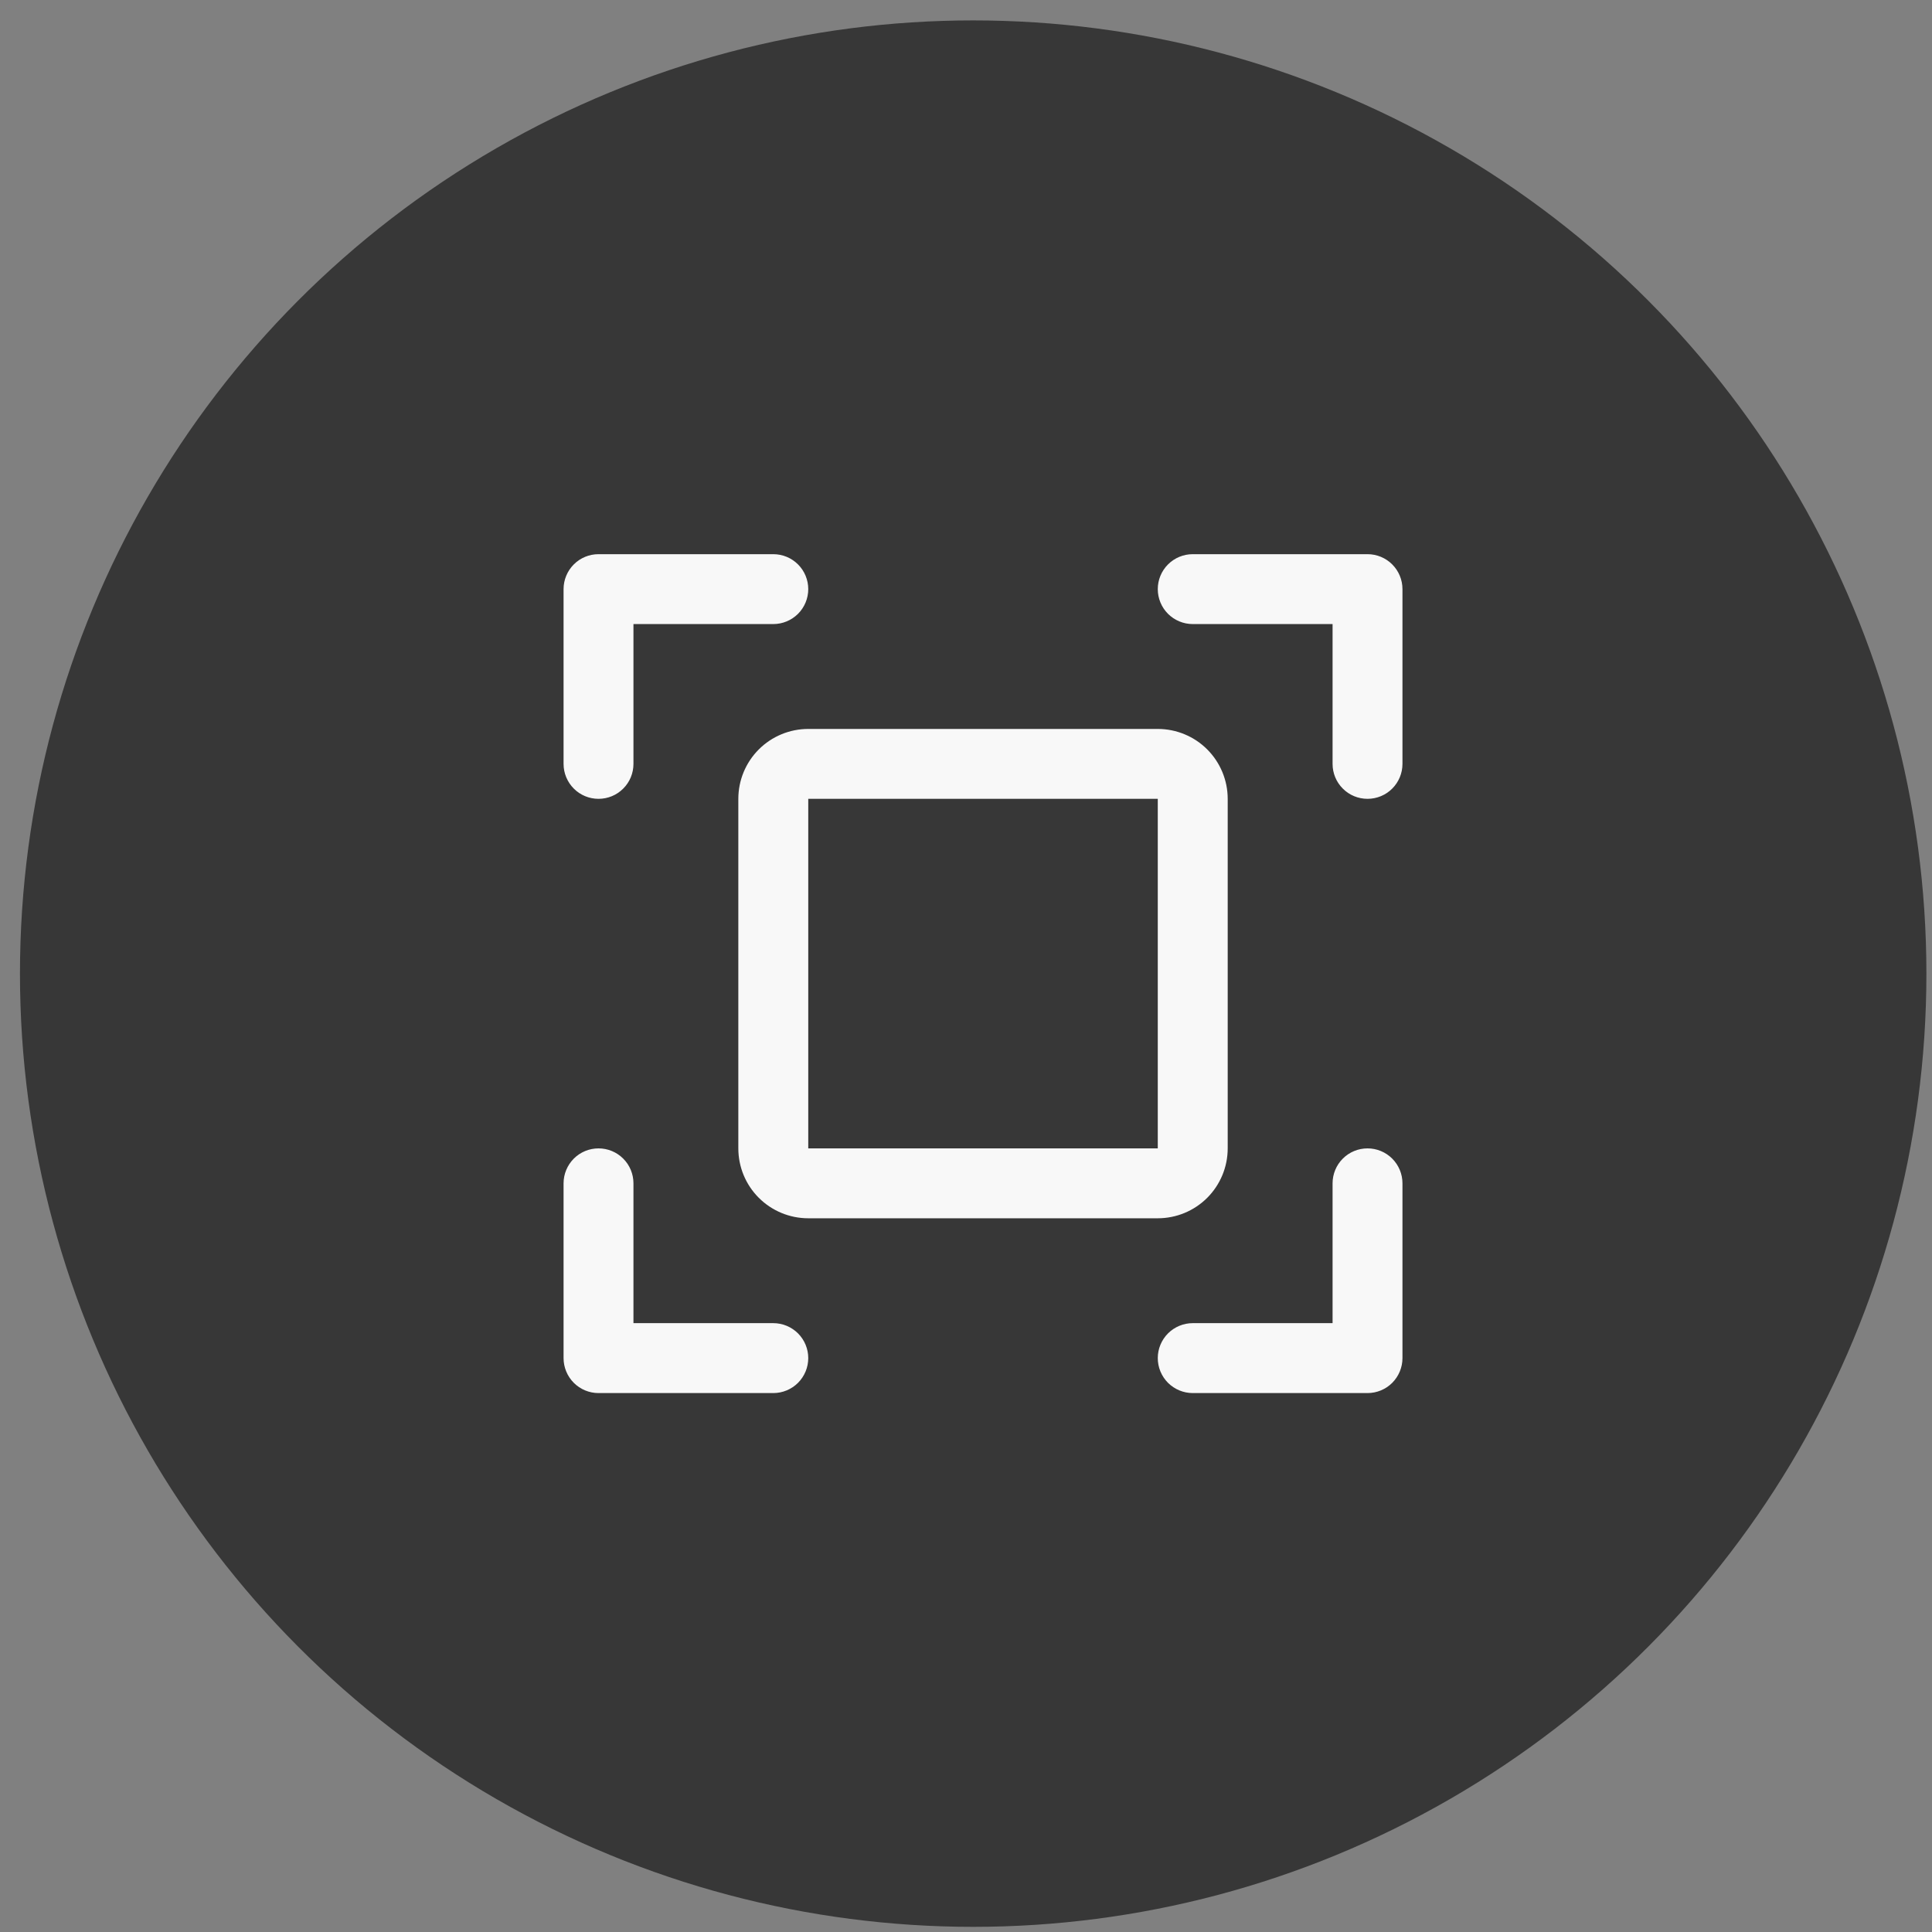
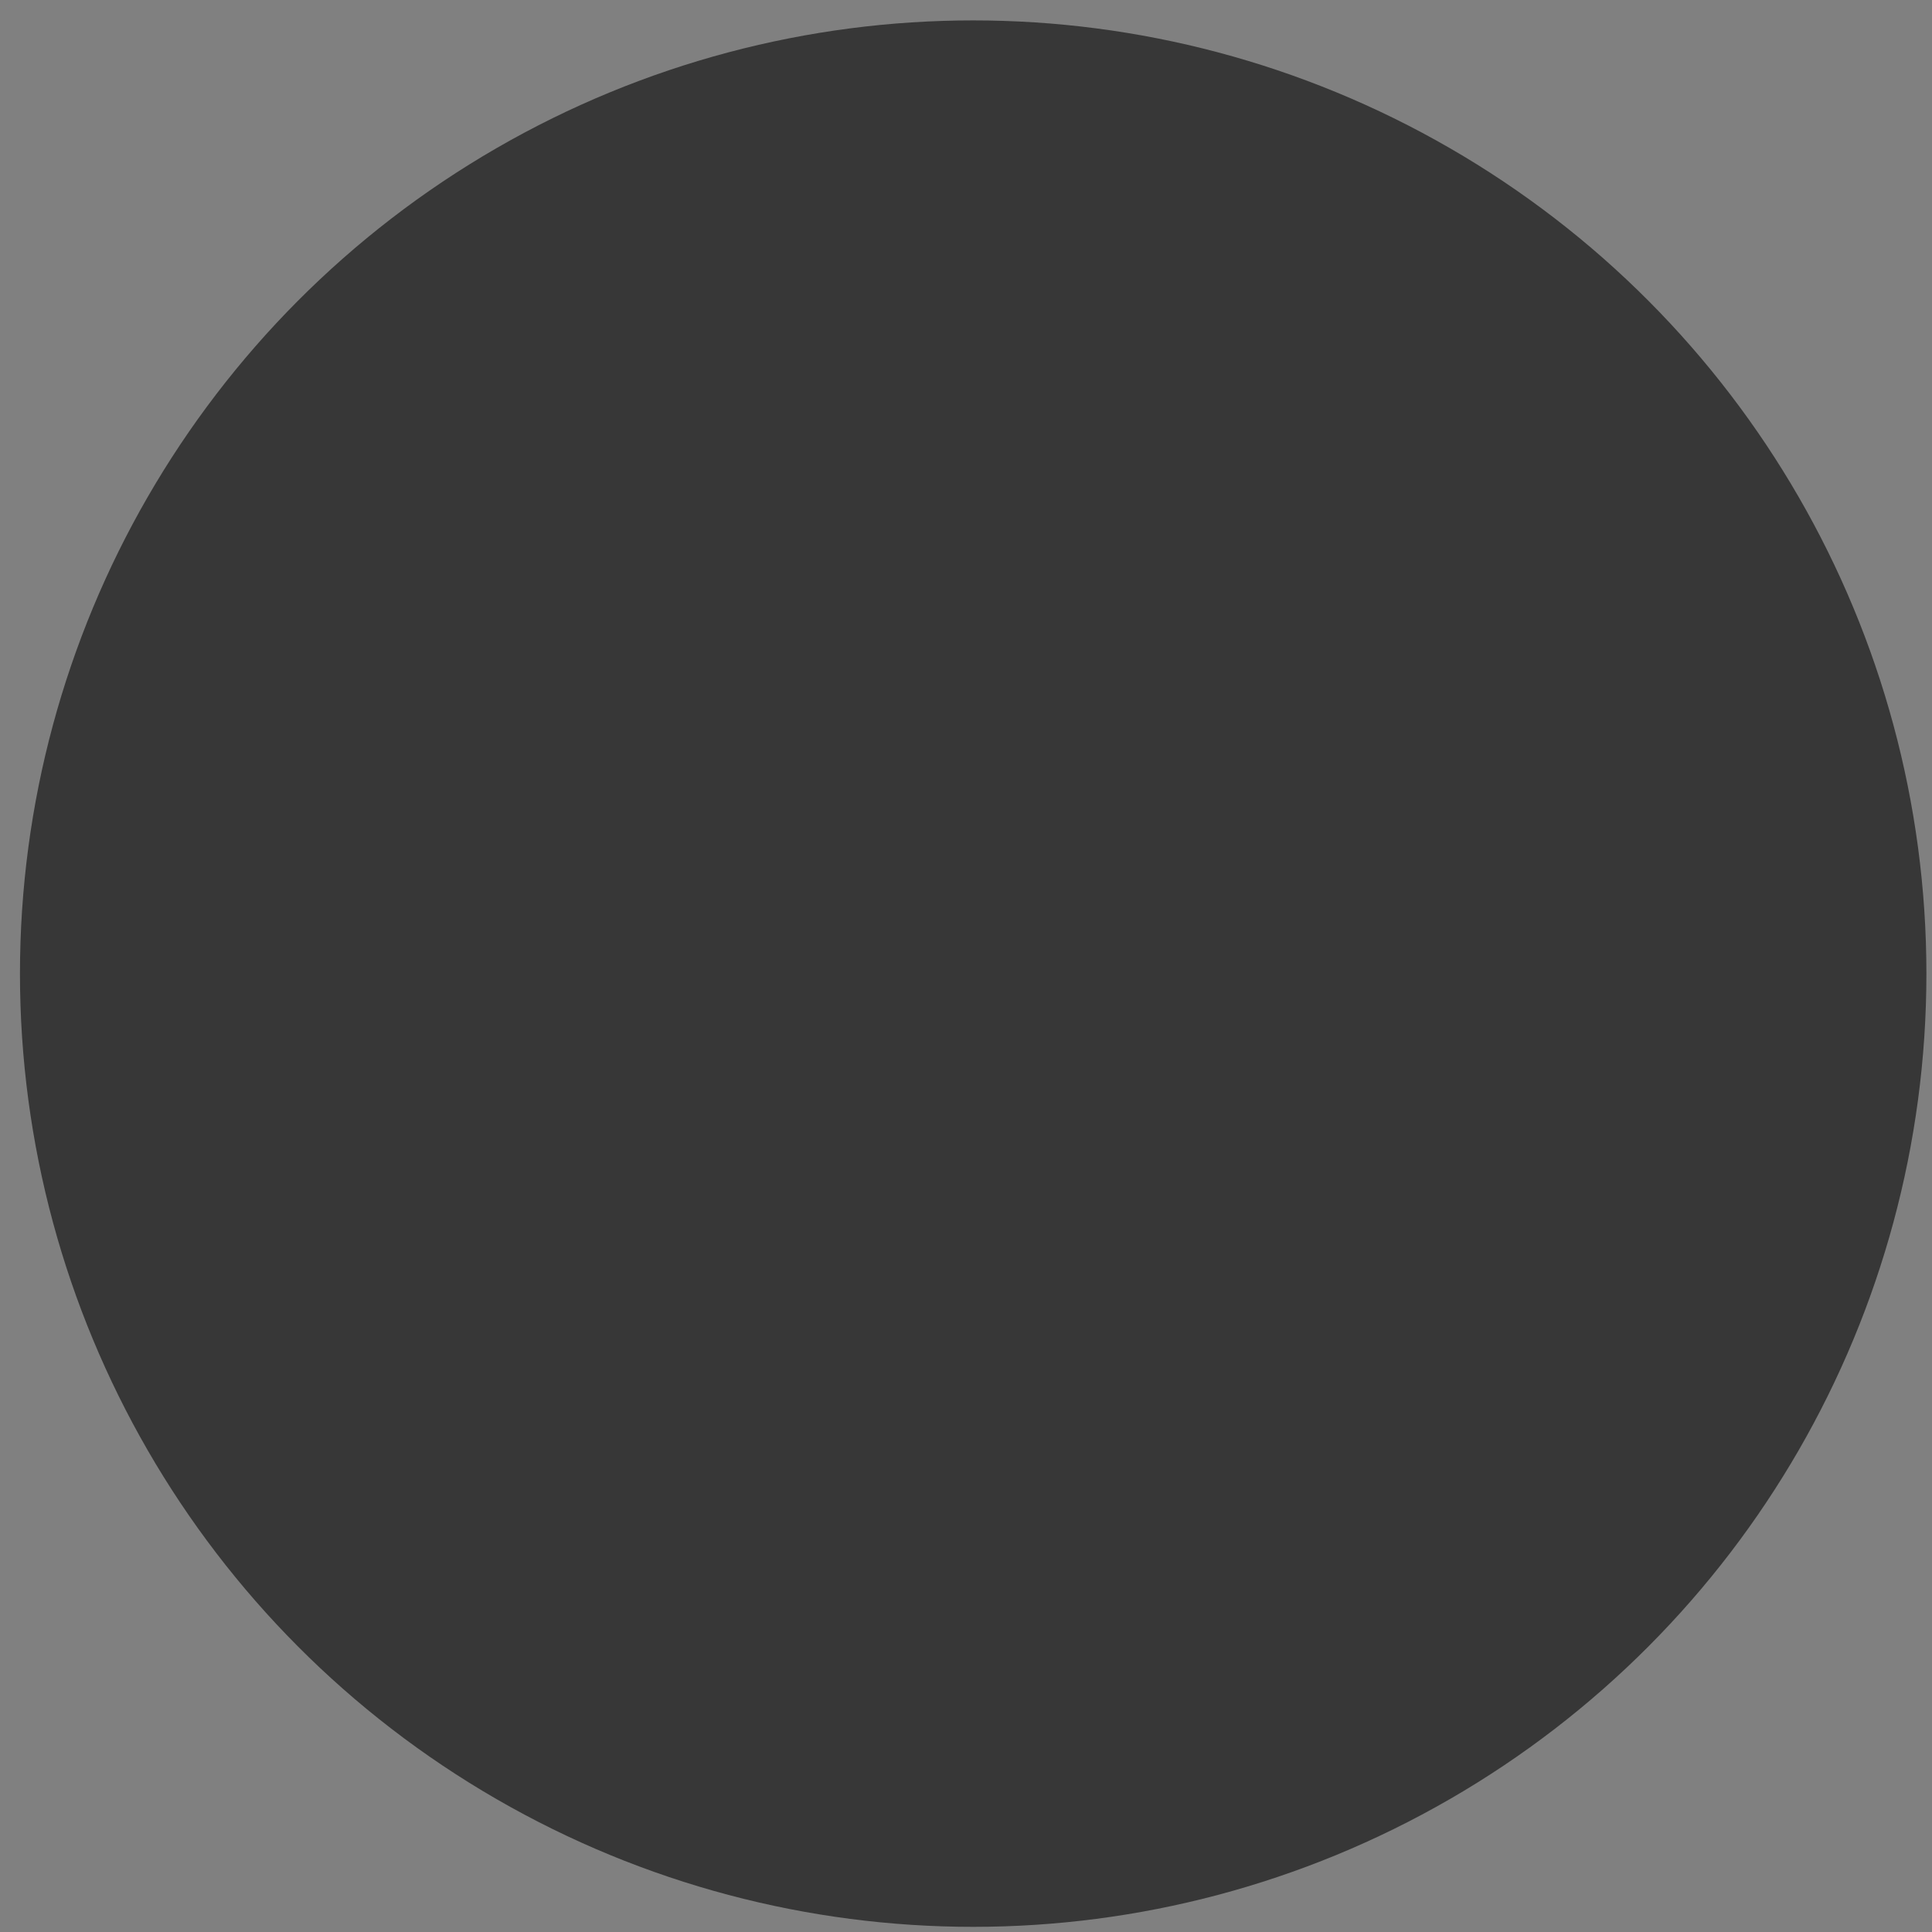
<svg xmlns="http://www.w3.org/2000/svg" width="57" height="57" viewBox="0 0 57 57" fill="none">
  <rect x="0" y="0" width="57" height="57" fill="#808080" stroke="none" />
  <circle cx="28.712" cy="28.725" r="28.123" fill="#373737" />
-   <path d="M41.377 17.381V22.537C41.377 22.811 41.268 23.073 41.075 23.266C40.882 23.46 40.619 23.568 40.346 23.568C40.072 23.568 39.81 23.46 39.617 23.266C39.423 23.073 39.315 22.811 39.315 22.537V18.412H35.19C34.916 18.412 34.654 18.303 34.46 18.11C34.267 17.917 34.158 17.654 34.158 17.381C34.158 17.107 34.267 16.845 34.46 16.652C34.654 16.458 34.916 16.35 35.19 16.35H40.346C40.619 16.35 40.882 16.458 41.075 16.652C41.268 16.845 41.377 17.107 41.377 17.381ZM22.814 39.037H18.689V34.912C18.689 34.639 18.581 34.376 18.387 34.183C18.194 33.989 17.932 33.881 17.658 33.881C17.385 33.881 17.122 33.989 16.929 34.183C16.736 34.376 16.627 34.639 16.627 34.912V40.068C16.627 40.342 16.736 40.604 16.929 40.798C17.122 40.991 17.385 41.1 17.658 41.1H22.814C23.088 41.1 23.35 40.991 23.544 40.798C23.737 40.604 23.846 40.342 23.846 40.068C23.846 39.795 23.737 39.533 23.544 39.339C23.35 39.146 23.088 39.037 22.814 39.037ZM40.346 33.881C40.072 33.881 39.81 33.989 39.617 34.183C39.423 34.376 39.315 34.639 39.315 34.912V39.037H35.19C34.916 39.037 34.654 39.146 34.46 39.339C34.267 39.533 34.158 39.795 34.158 40.068C34.158 40.342 34.267 40.604 34.46 40.798C34.654 40.991 34.916 41.1 35.19 41.1H40.346C40.619 41.1 40.882 40.991 41.075 40.798C41.268 40.604 41.377 40.342 41.377 40.068V34.912C41.377 34.639 41.268 34.376 41.075 34.183C40.882 33.989 40.619 33.881 40.346 33.881ZM17.658 23.568C17.932 23.568 18.194 23.46 18.387 23.266C18.581 23.073 18.689 22.811 18.689 22.537V18.412H22.814C23.088 18.412 23.35 18.303 23.544 18.11C23.737 17.917 23.846 17.654 23.846 17.381C23.846 17.107 23.737 16.845 23.544 16.652C23.35 16.458 23.088 16.35 22.814 16.35H17.658C17.385 16.35 17.122 16.458 16.929 16.652C16.736 16.845 16.627 17.107 16.627 17.381V22.537C16.627 22.811 16.736 23.073 16.929 23.266C17.122 23.46 17.385 23.568 17.658 23.568ZM34.158 35.943H23.846C23.299 35.943 22.774 35.726 22.387 35.339C22 34.953 21.783 34.428 21.783 33.881V23.568C21.783 23.021 22 22.497 22.387 22.11C22.774 21.723 23.299 21.506 23.846 21.506H34.158C34.705 21.506 35.23 21.723 35.617 22.11C36.003 22.497 36.221 23.021 36.221 23.568V33.881C36.221 34.428 36.003 34.953 35.617 35.339C35.23 35.726 34.705 35.943 34.158 35.943ZM23.846 33.881H34.158V23.568H23.846V33.881Z" fill="#F8F8F8" />
</svg>